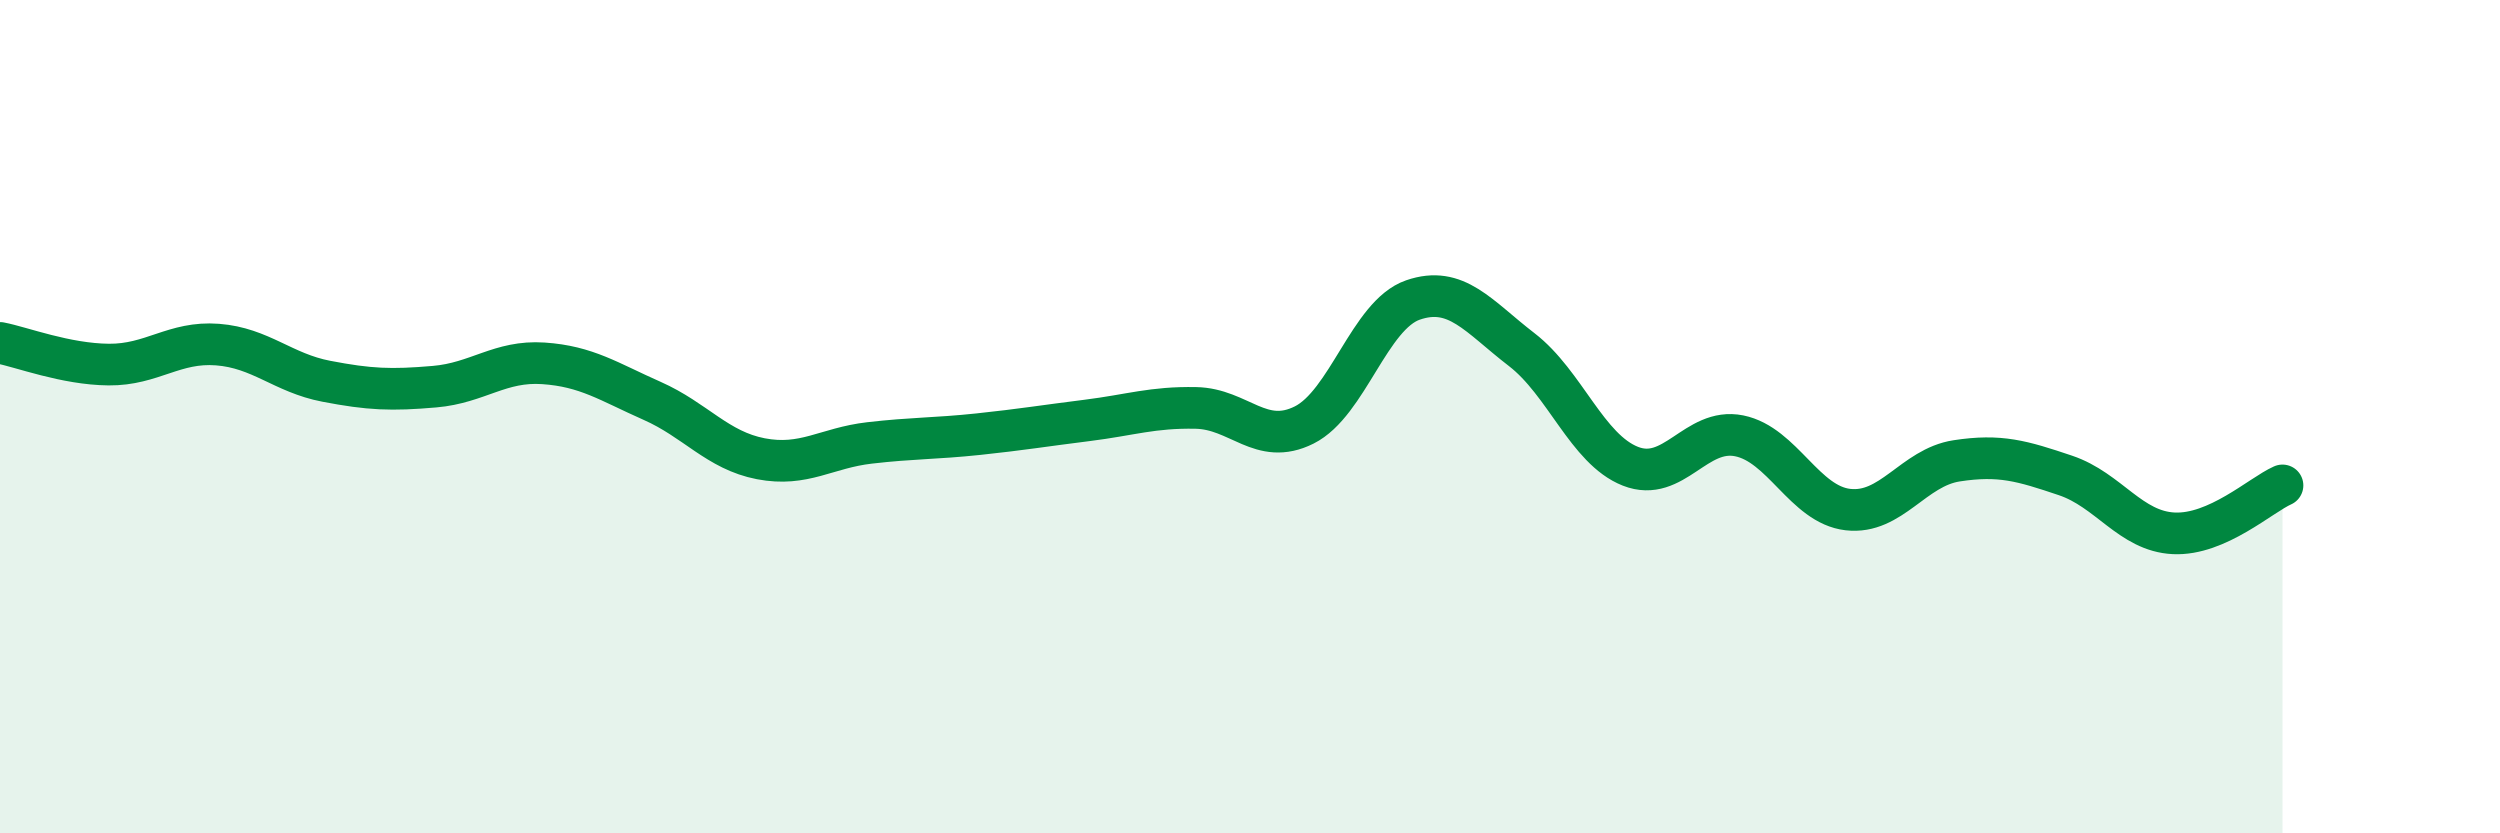
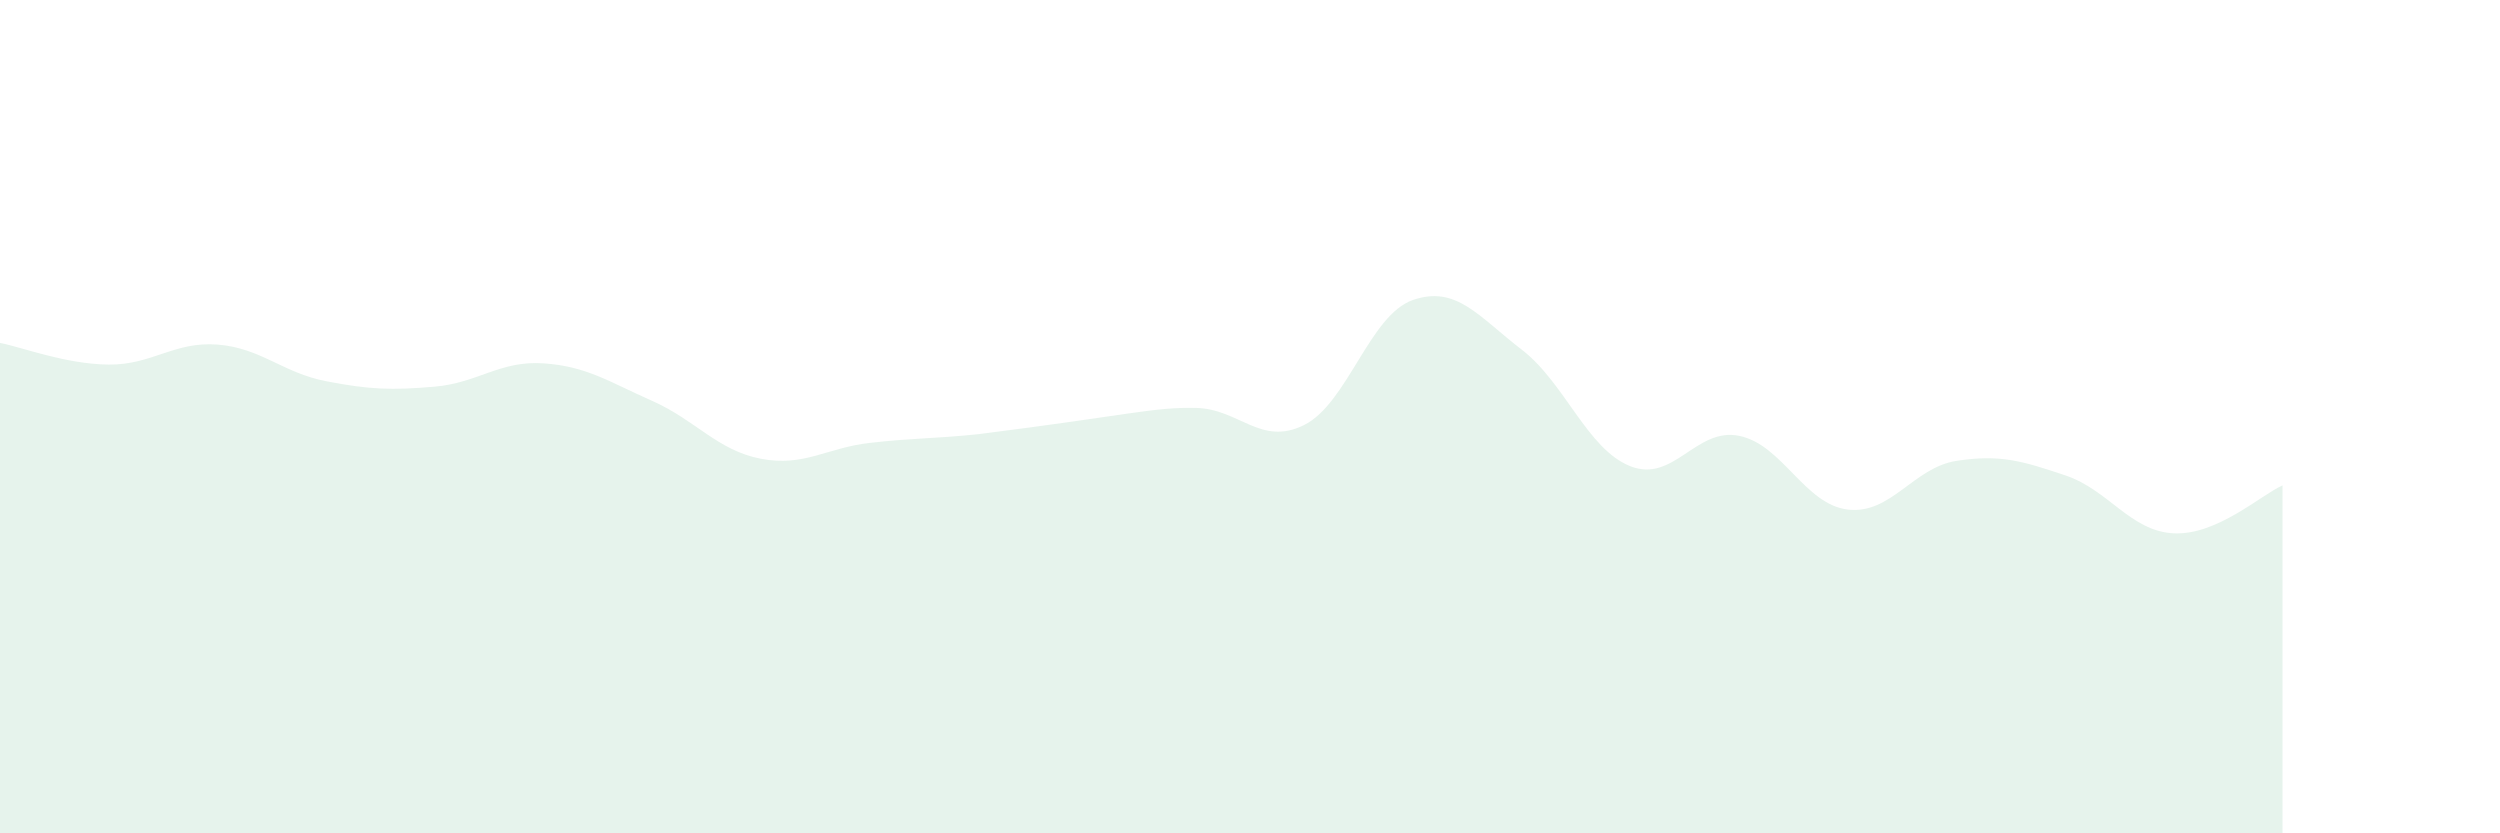
<svg xmlns="http://www.w3.org/2000/svg" width="60" height="20" viewBox="0 0 60 20">
-   <path d="M 0,8.23 C 0.52,8.33 1.57,8.74 2.61,8.75 C 3.65,8.76 4.18,8.19 5.22,8.27 C 6.26,8.35 6.79,8.95 7.83,9.15 C 8.87,9.35 9.39,9.37 10.43,9.28 C 11.47,9.19 12,8.65 13.04,8.72 C 14.08,8.79 14.61,9.16 15.65,9.62 C 16.69,10.08 17.22,10.81 18.26,11.01 C 19.3,11.21 19.83,10.75 20.87,10.63 C 21.91,10.51 22.44,10.53 23.48,10.42 C 24.52,10.31 25.05,10.22 26.09,10.09 C 27.13,9.96 27.66,9.77 28.7,9.79 C 29.74,9.81 30.26,10.72 31.3,10.2 C 32.34,9.68 32.87,7.56 33.91,7.2 C 34.95,6.84 35.48,7.59 36.52,8.39 C 37.56,9.19 38.09,10.78 39.13,11.19 C 40.17,11.6 40.7,10.25 41.74,10.46 C 42.78,10.67 43.31,12.11 44.35,12.23 C 45.39,12.35 45.92,11.22 46.96,11.06 C 48,10.9 48.53,11.06 49.57,11.41 C 50.61,11.76 51.13,12.75 52.17,12.8 C 53.21,12.85 54.26,11.88 54.78,11.65L54.78 20L0 20Z" fill="#008740" opacity="0.1" stroke-linecap="round" stroke-linejoin="round" />
-   <path d="M 0,8.23 C 0.52,8.33 1.57,8.74 2.61,8.75 C 3.65,8.76 4.18,8.19 5.22,8.27 C 6.26,8.35 6.79,8.95 7.83,9.15 C 8.87,9.35 9.39,9.37 10.43,9.28 C 11.47,9.19 12,8.65 13.04,8.72 C 14.08,8.79 14.61,9.16 15.65,9.62 C 16.69,10.08 17.22,10.81 18.26,11.01 C 19.3,11.21 19.83,10.75 20.87,10.63 C 21.91,10.51 22.44,10.53 23.48,10.42 C 24.52,10.31 25.05,10.22 26.09,10.09 C 27.13,9.96 27.66,9.77 28.7,9.79 C 29.74,9.81 30.26,10.72 31.3,10.2 C 32.34,9.68 32.87,7.56 33.91,7.2 C 34.95,6.84 35.48,7.59 36.52,8.39 C 37.56,9.19 38.09,10.78 39.13,11.19 C 40.17,11.6 40.7,10.25 41.74,10.46 C 42.78,10.67 43.31,12.11 44.35,12.23 C 45.39,12.35 45.92,11.22 46.96,11.06 C 48,10.9 48.53,11.06 49.57,11.41 C 50.61,11.76 51.13,12.75 52.17,12.8 C 53.21,12.85 54.26,11.88 54.78,11.65" stroke="#008740" stroke-width="1" fill="none" stroke-linecap="round" stroke-linejoin="round" />
+   <path d="M 0,8.23 C 0.52,8.33 1.57,8.74 2.61,8.75 C 3.65,8.76 4.18,8.19 5.22,8.27 C 6.26,8.35 6.79,8.95 7.83,9.15 C 8.87,9.35 9.39,9.37 10.43,9.28 C 11.47,9.19 12,8.65 13.04,8.72 C 14.08,8.79 14.61,9.16 15.65,9.62 C 16.69,10.08 17.22,10.81 18.26,11.01 C 19.3,11.21 19.83,10.75 20.87,10.63 C 21.91,10.51 22.44,10.53 23.48,10.42 C 27.13,9.96 27.66,9.77 28.7,9.79 C 29.74,9.81 30.26,10.72 31.3,10.2 C 32.34,9.68 32.87,7.56 33.91,7.2 C 34.95,6.84 35.48,7.59 36.52,8.39 C 37.56,9.19 38.09,10.78 39.13,11.19 C 40.17,11.6 40.7,10.25 41.74,10.46 C 42.78,10.67 43.31,12.11 44.35,12.23 C 45.39,12.35 45.92,11.22 46.96,11.06 C 48,10.9 48.53,11.06 49.57,11.41 C 50.61,11.76 51.13,12.75 52.17,12.8 C 53.21,12.85 54.26,11.88 54.78,11.65L54.78 20L0 20Z" fill="#008740" opacity="0.1" stroke-linecap="round" stroke-linejoin="round" />
</svg>